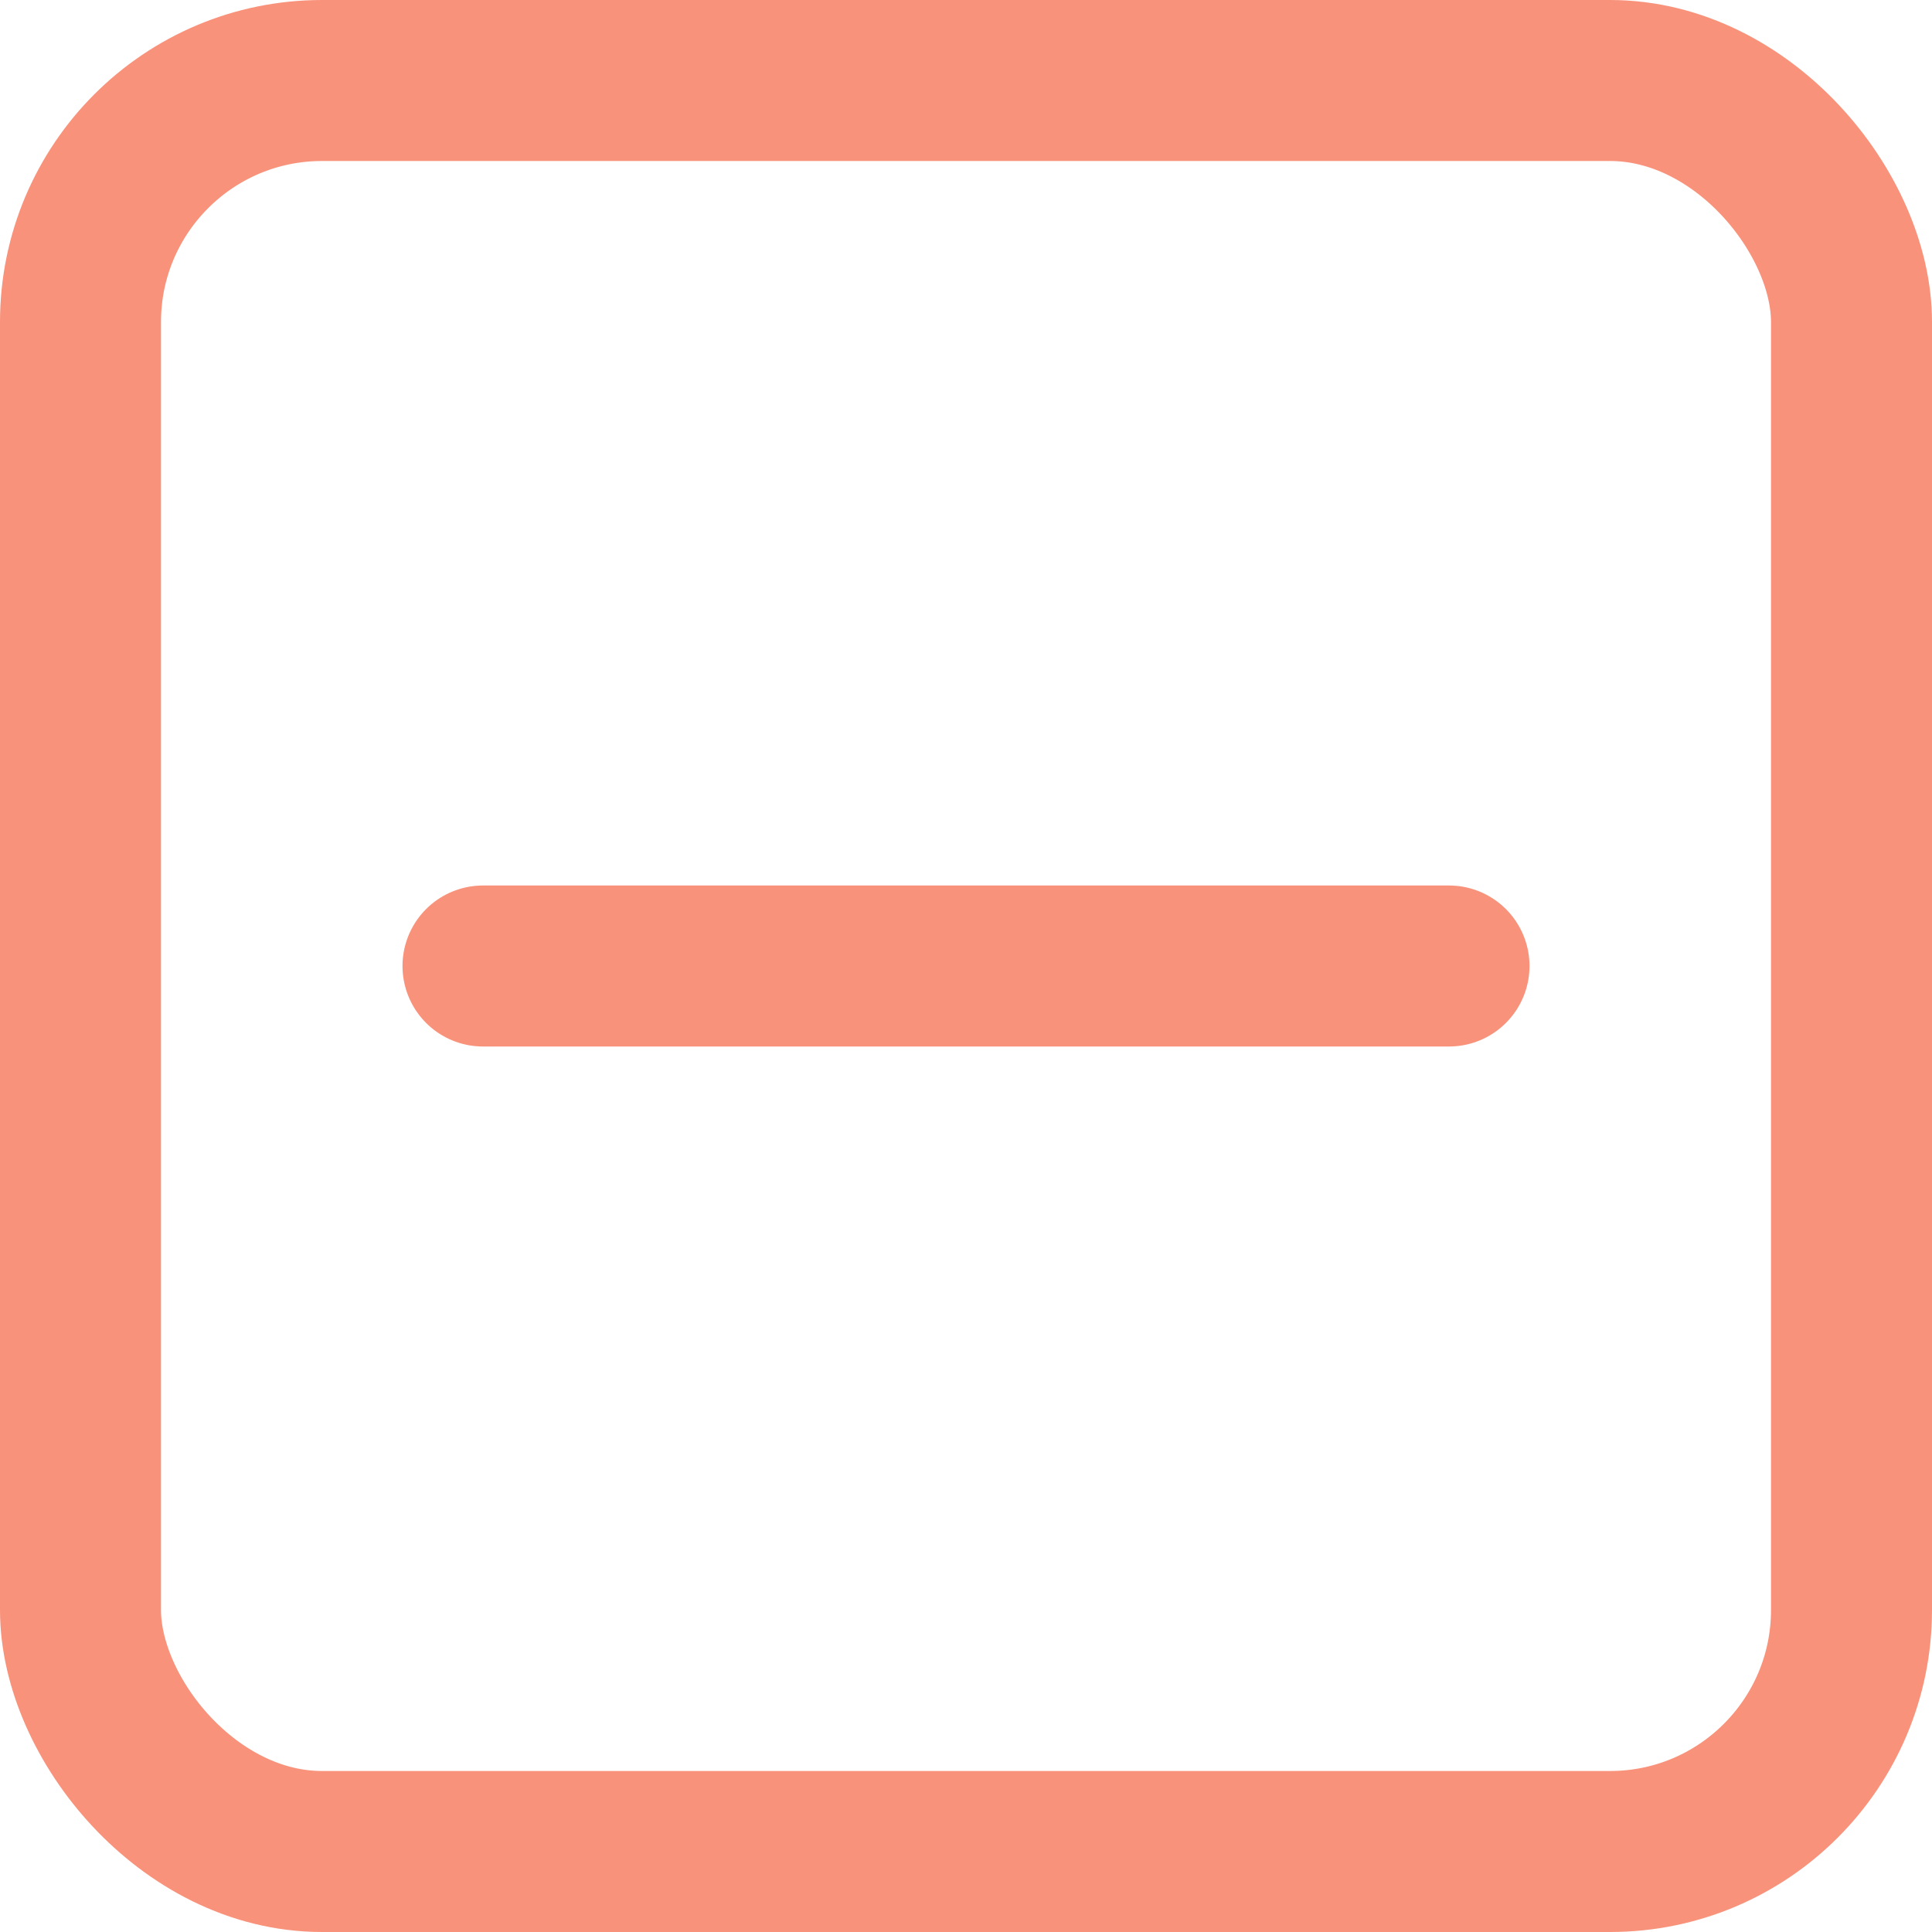
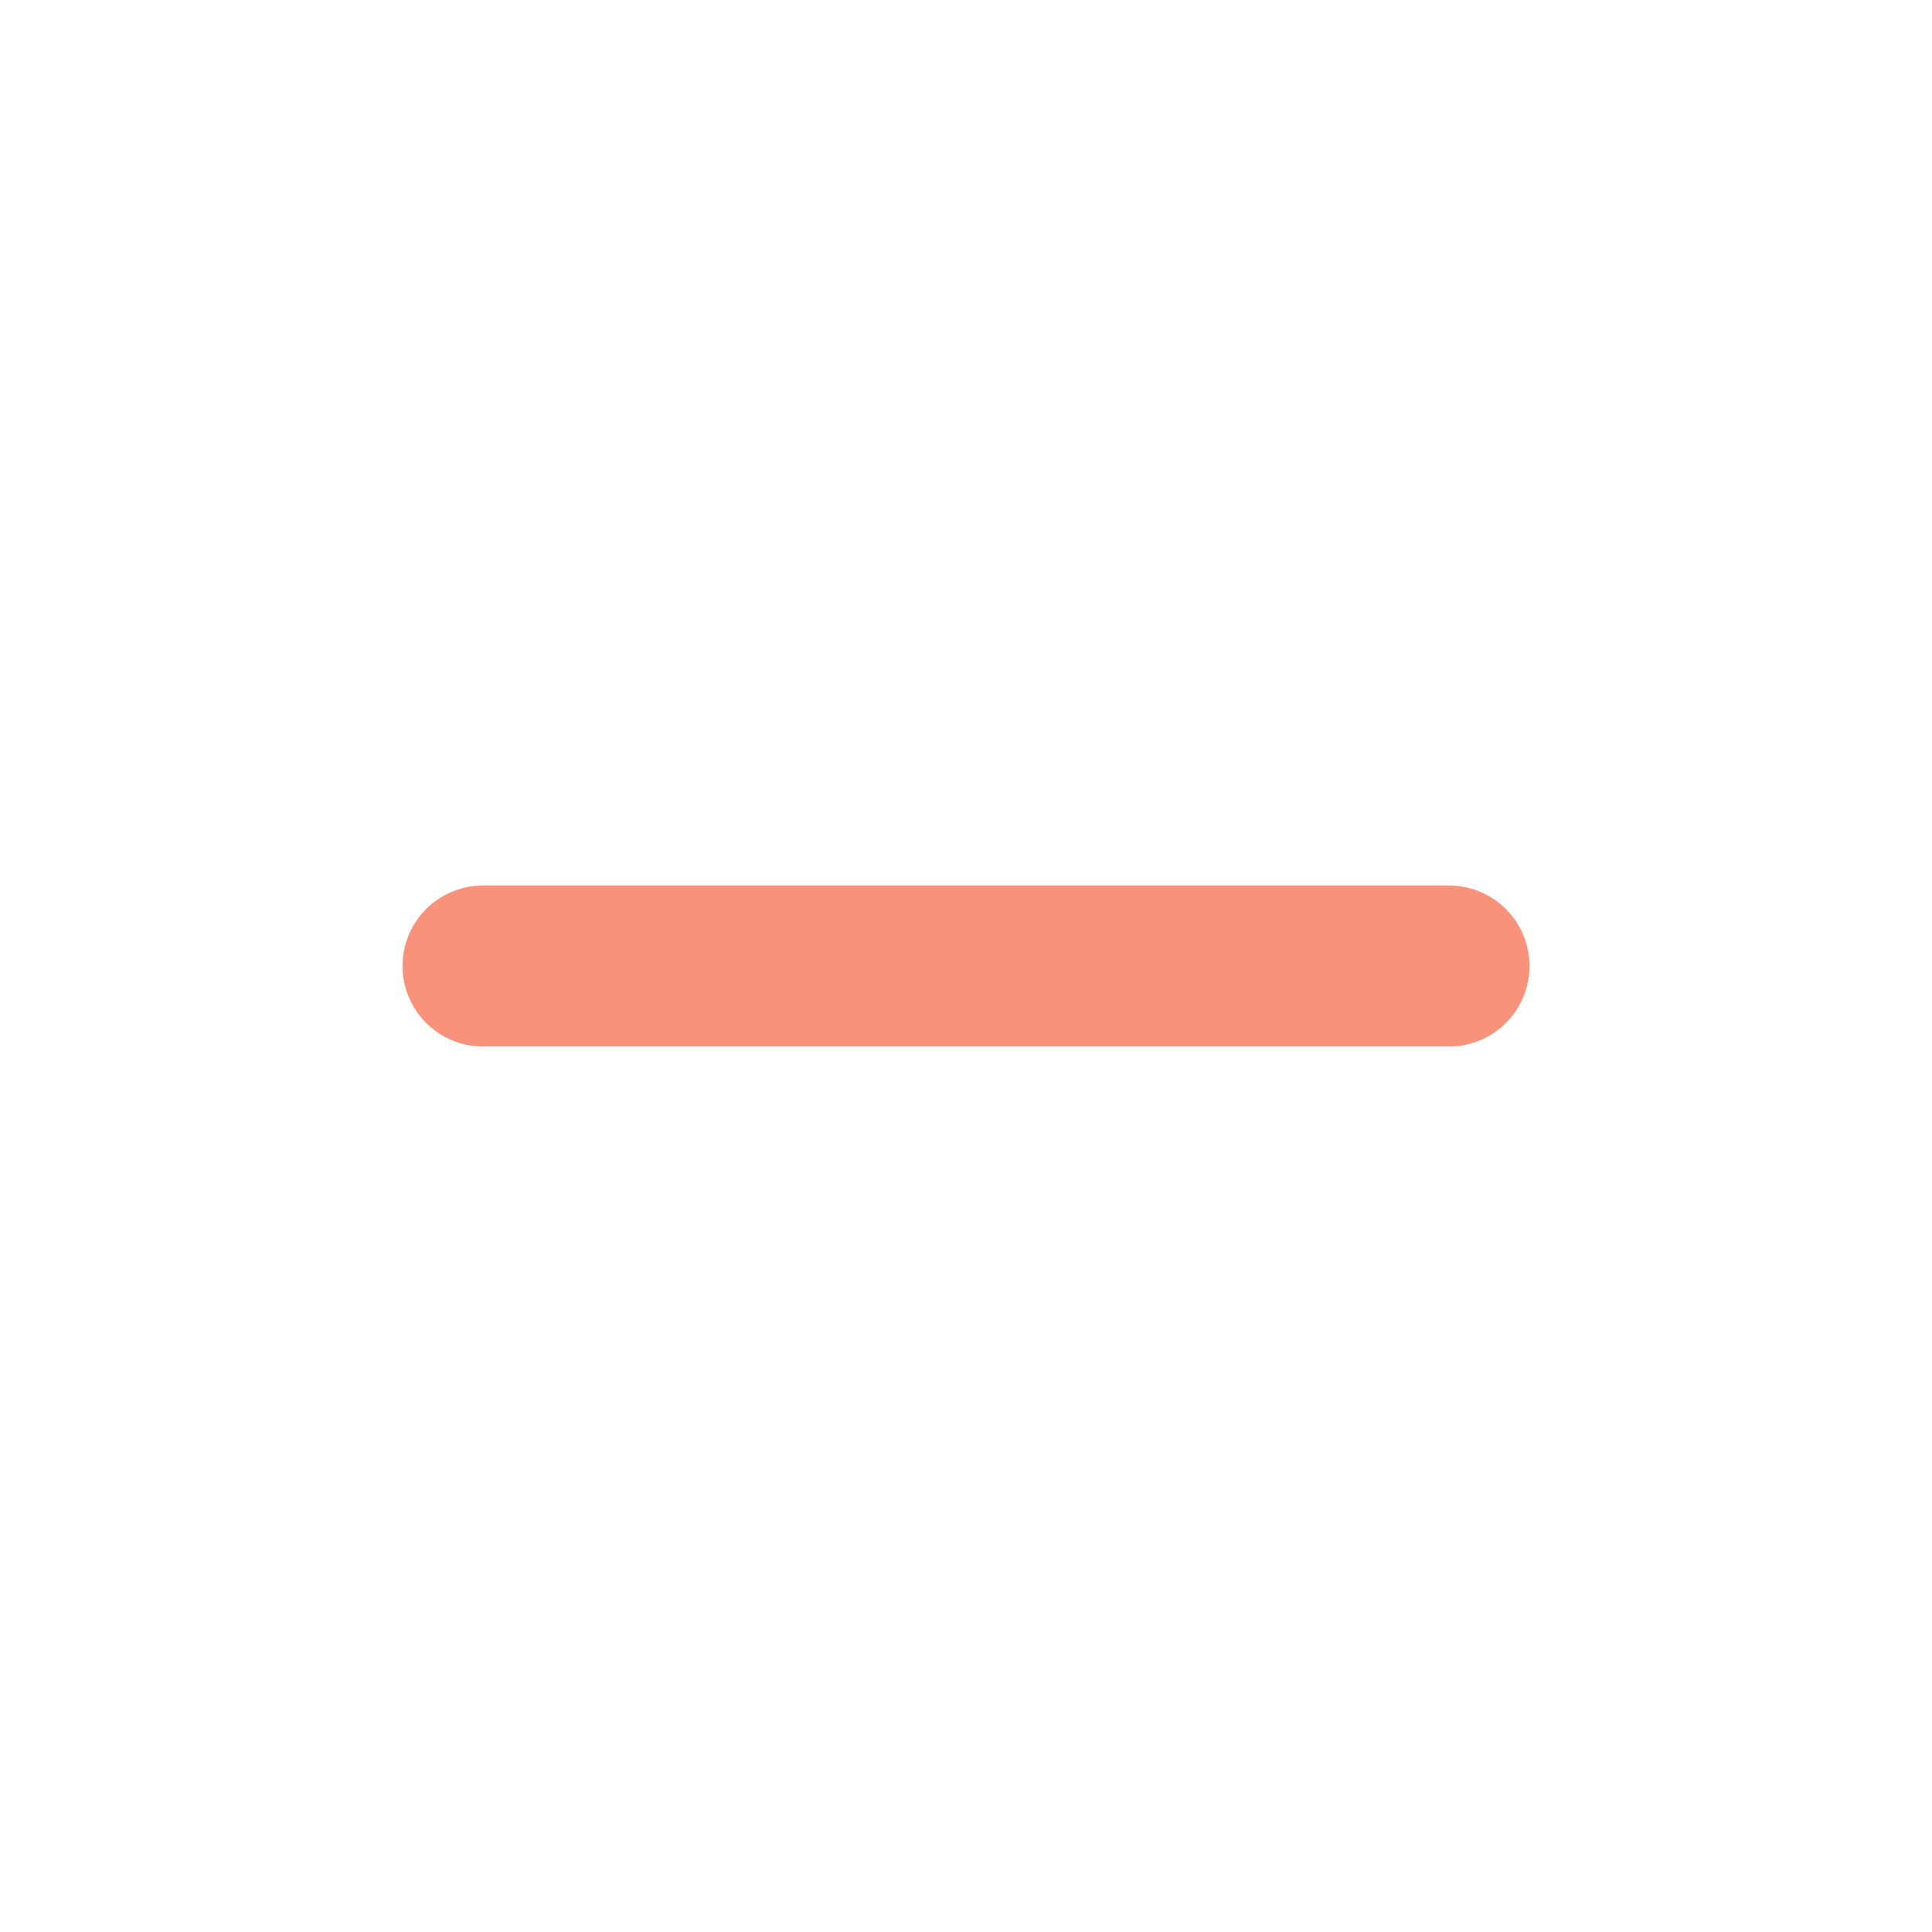
<svg xmlns="http://www.w3.org/2000/svg" width="24" height="24" viewBox="0 0 24 24" fill="none">
-   <rect x="1" y="1" width="22" height="22" rx="3" stroke="#F9927A" stroke-width="2" />
  <path d="M6 12H18" stroke="#F9927A" stroke-width="2" stroke-linecap="round" stroke-linejoin="round" />
</svg>